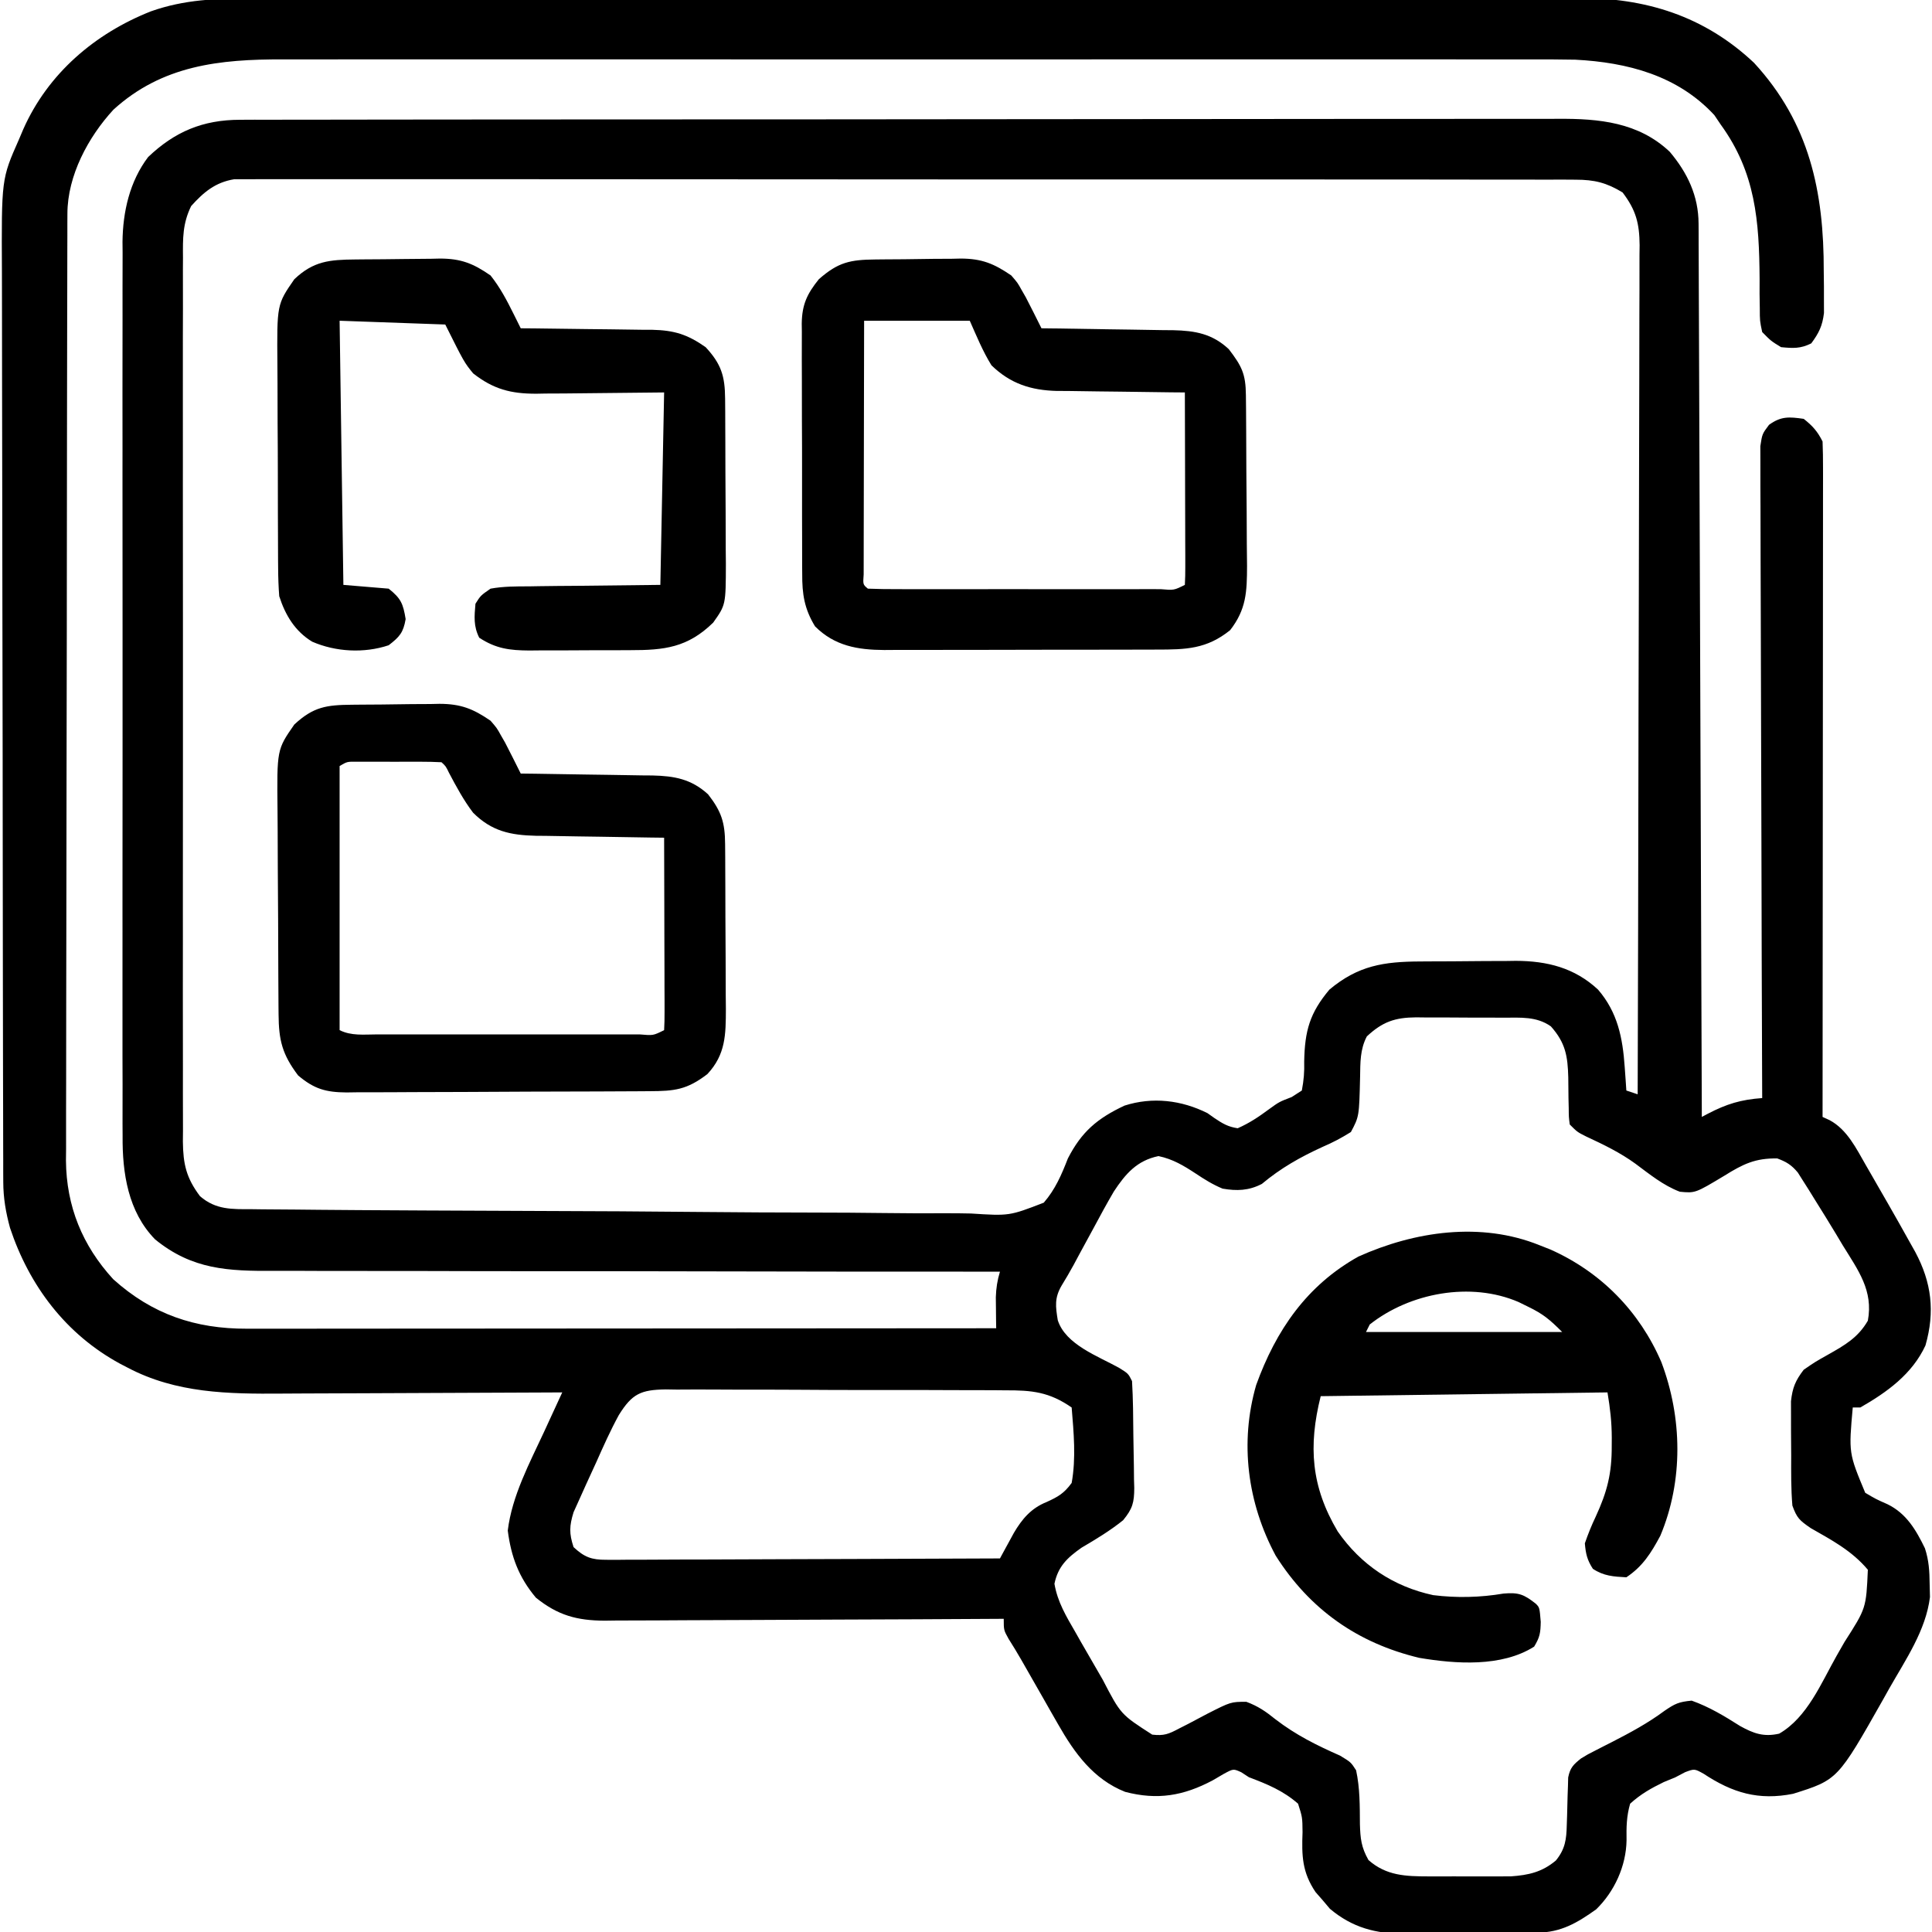
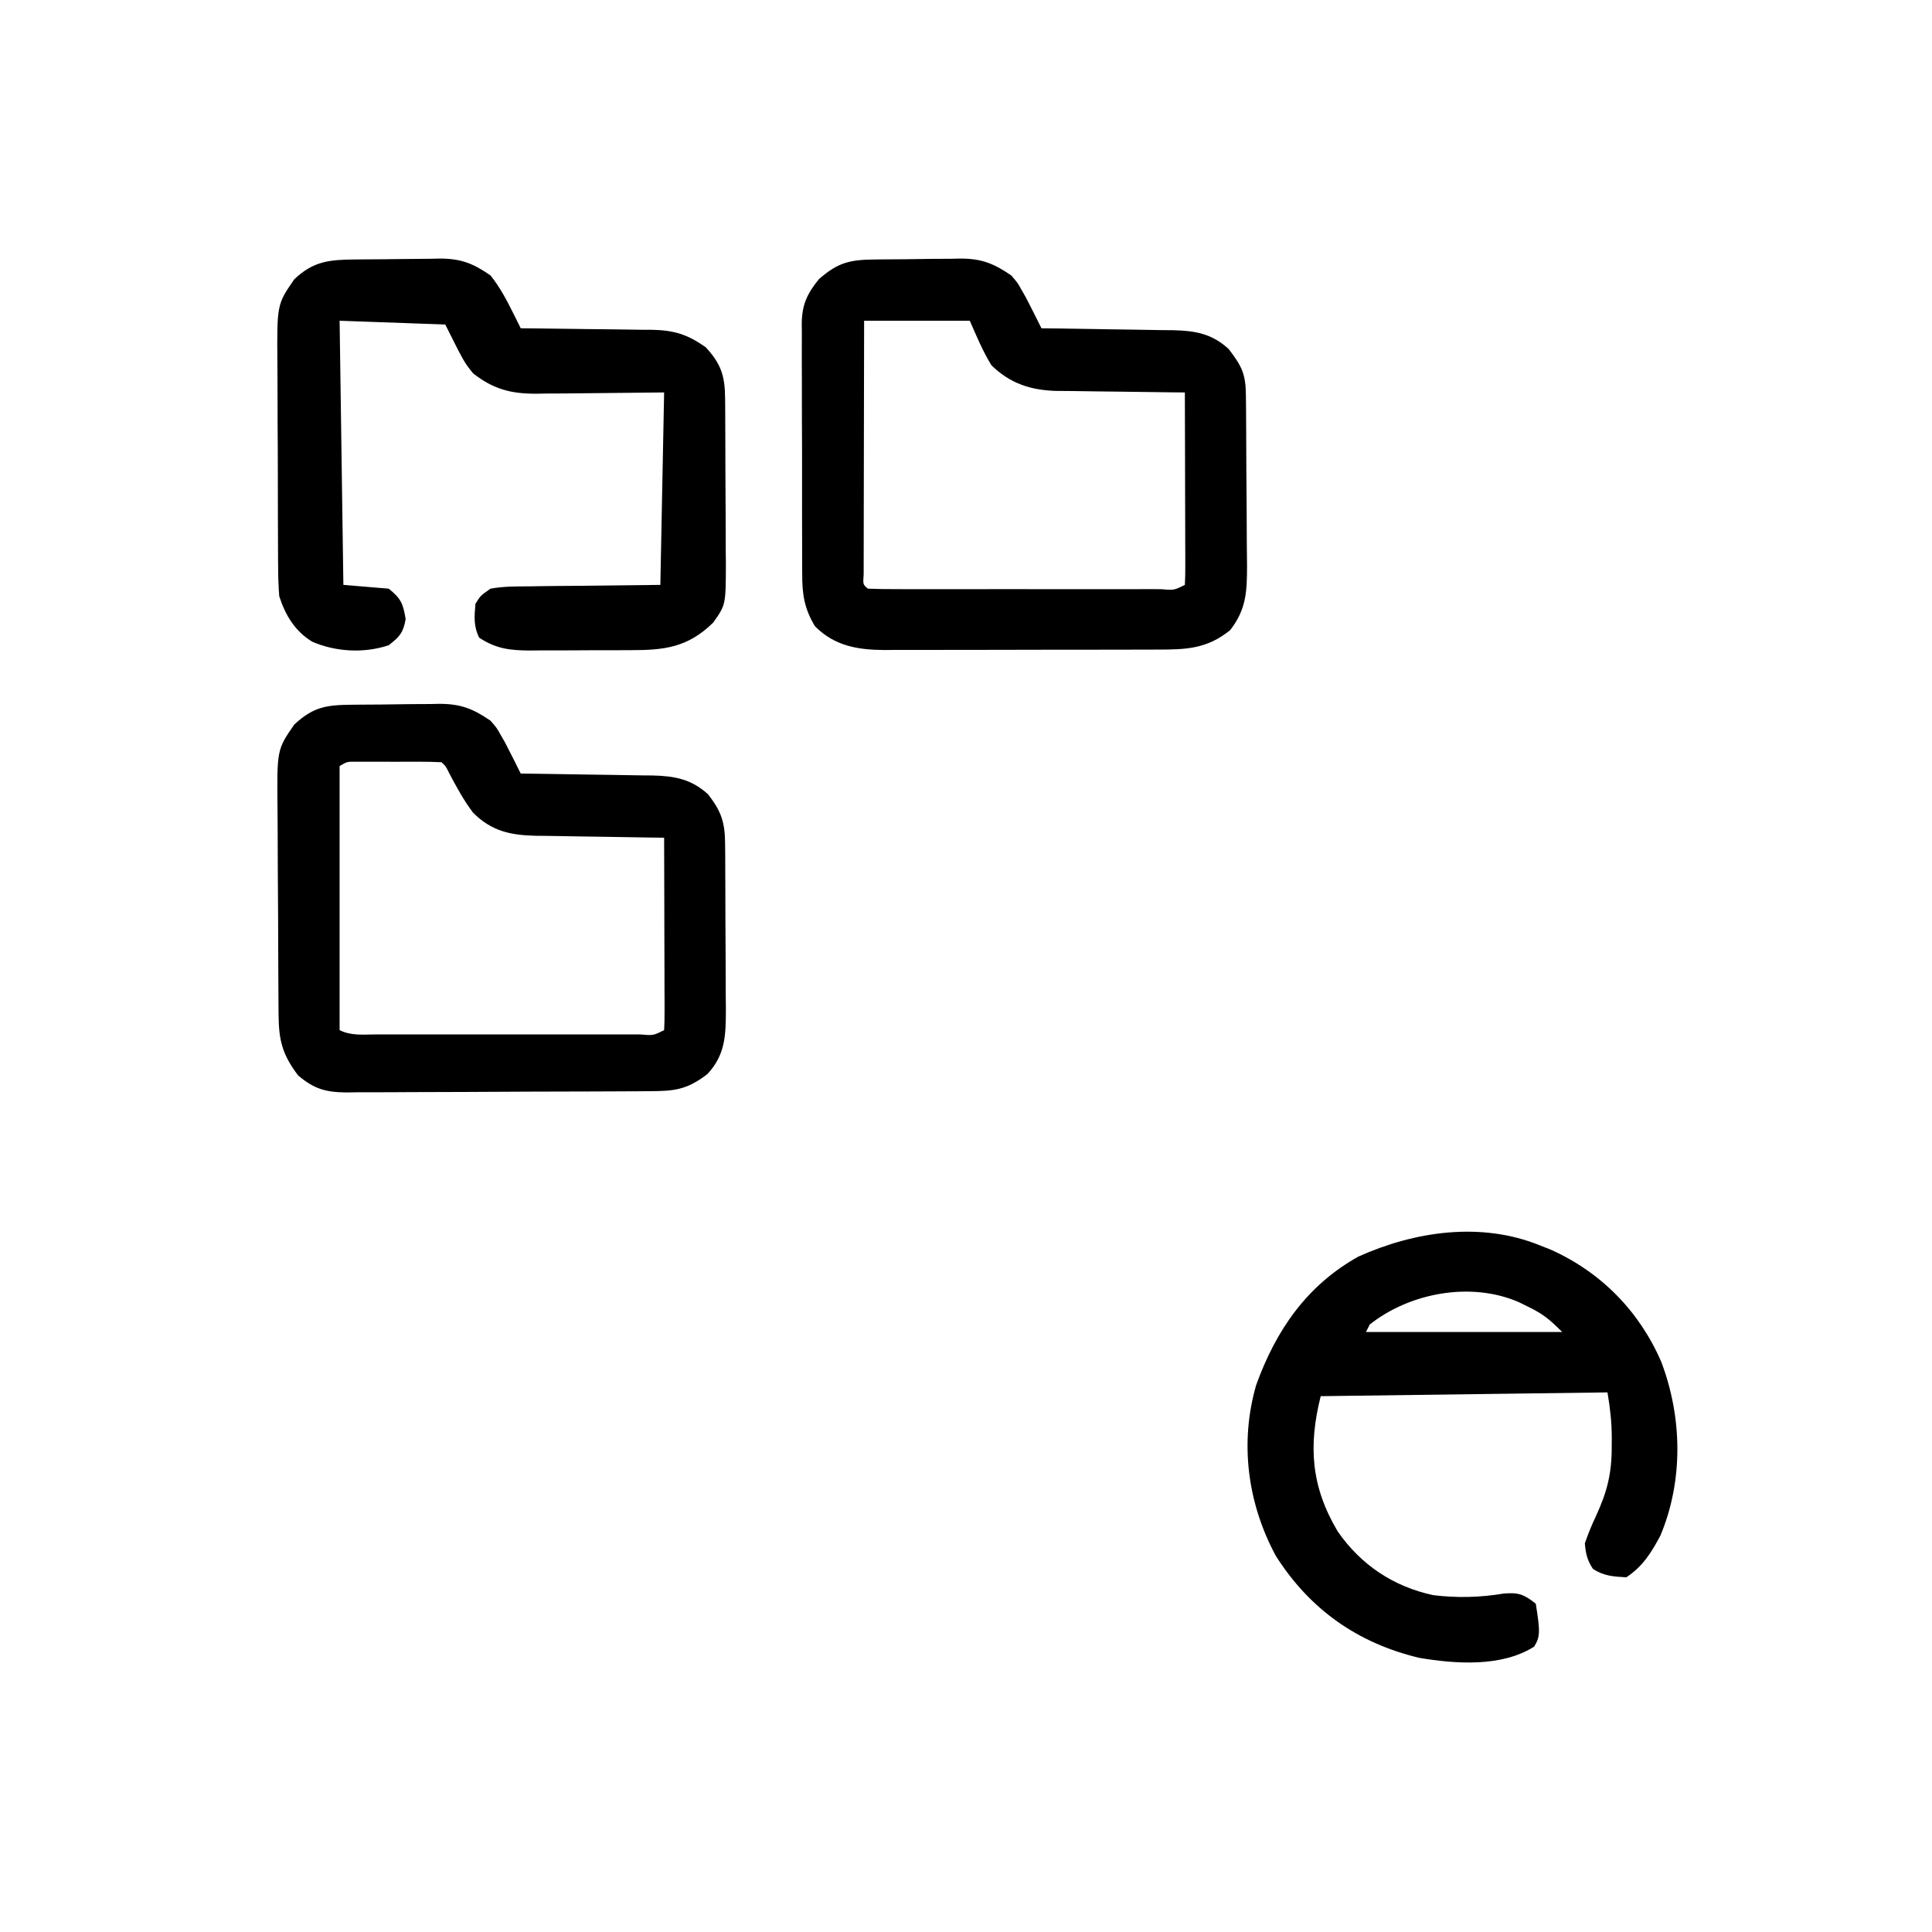
<svg xmlns="http://www.w3.org/2000/svg" version="1.1" width="512" height="512">
-   <path d="M0 0 C1.571 -0.004 3.142 -0.01 4.713 -0.016 C9.005 -0.031 13.297 -0.027 17.59 -0.019 C22.228 -0.014 26.867 -0.027 31.506 -0.037 C40.585 -0.054 49.663 -0.055 58.741 -0.05 C66.123 -0.046 73.505 -0.047 80.887 -0.053 C81.939 -0.053 82.991 -0.054 84.075 -0.055 C86.212 -0.057 88.349 -0.058 90.486 -0.06 C110.514 -0.073 130.543 -0.068 150.572 -0.056 C168.878 -0.046 187.184 -0.059 205.49 -0.083 C224.306 -0.108 243.121 -0.117 261.936 -0.111 C272.492 -0.107 283.048 -0.109 293.604 -0.127 C302.59 -0.142 311.577 -0.142 320.563 -0.125 C325.145 -0.116 329.725 -0.114 334.306 -0.13 C338.508 -0.143 342.709 -0.139 346.91 -0.119 C348.422 -0.116 349.934 -0.118 351.446 -0.129 C369.326 -0.244 384.937 4.597 398.147 17.04 C412.833 33.001 416.674 51.134 416.62 72.325 C416.636 73.612 416.652 74.899 416.669 76.226 C416.669 77.464 416.67 78.702 416.67 79.978 C416.675 81.646 416.675 81.646 416.679 83.348 C416.261 86.761 415.342 88.642 413.307 91.388 C410.454 92.814 408.473 92.698 405.307 92.388 C402.648 90.765 402.648 90.765 400.307 88.388 C399.679 85.446 399.679 85.446 399.67 82.04 C399.65 80.794 399.63 79.548 399.61 78.265 C399.613 76.965 399.616 75.665 399.62 74.325 C399.519 58.962 398.565 46.118 389.307 33.388 C388.75 32.563 388.193 31.738 387.62 30.888 C377.908 20.389 364.6 16.919 350.771 16.205 C346.914 16.132 343.06 16.12 339.202 16.134 C337.72 16.131 336.237 16.128 334.754 16.124 C330.715 16.116 326.677 16.12 322.638 16.126 C318.268 16.131 313.899 16.124 309.529 16.118 C300.984 16.109 292.438 16.111 283.892 16.117 C276.944 16.122 269.995 16.122 263.047 16.12 C262.056 16.12 261.065 16.119 260.044 16.119 C258.031 16.118 256.018 16.118 254.005 16.117 C235.149 16.111 216.294 16.118 197.438 16.129 C181.277 16.138 165.116 16.136 148.955 16.127 C130.165 16.116 111.375 16.112 92.584 16.118 C90.579 16.119 88.573 16.119 86.568 16.12 C85.581 16.12 84.594 16.121 83.578 16.121 C76.642 16.123 69.706 16.12 62.77 16.115 C54.311 16.109 45.853 16.111 37.394 16.122 C33.083 16.127 28.771 16.129 24.46 16.122 C20.506 16.116 16.552 16.12 12.598 16.13 C11.175 16.133 9.752 16.131 8.329 16.127 C-8.523 16.073 -23.714 17.696 -36.63 29.45 C-43.336 36.72 -48.804 46.958 -48.827 56.969 C-48.832 57.89 -48.836 58.81 -48.841 59.758 C-48.84 60.765 -48.84 61.773 -48.84 62.81 C-48.844 63.883 -48.847 64.956 -48.851 66.062 C-48.862 69.67 -48.866 73.278 -48.87 76.886 C-48.876 79.468 -48.883 82.05 -48.89 84.632 C-48.909 92.39 -48.92 100.148 -48.928 107.907 C-48.933 111.563 -48.938 115.219 -48.943 118.876 C-48.96 131.037 -48.975 143.198 -48.982 155.358 C-48.984 158.513 -48.986 161.668 -48.988 164.823 C-48.988 165.607 -48.989 166.391 -48.989 167.199 C-48.998 179.891 -49.023 192.583 -49.056 205.275 C-49.089 218.316 -49.107 231.356 -49.11 244.397 C-49.112 251.714 -49.121 259.032 -49.146 266.349 C-49.17 273.238 -49.174 280.125 -49.164 287.014 C-49.163 289.537 -49.169 292.061 -49.183 294.584 C-49.201 298.039 -49.194 301.494 -49.181 304.949 C-49.192 305.939 -49.203 306.928 -49.214 307.948 C-49.103 320.09 -44.875 330.45 -36.693 339.388 C-26.378 348.687 -14.952 352.558 -1.233 352.508 C0.041 352.509 0.041 352.509 1.341 352.511 C4.187 352.512 7.032 352.507 9.877 352.501 C11.917 352.501 13.957 352.501 15.997 352.502 C21.536 352.502 27.075 352.496 32.613 352.489 C38.402 352.483 44.19 352.482 49.978 352.481 C60.939 352.478 71.9 352.47 82.861 352.46 C95.34 352.449 107.819 352.443 120.298 352.438 C145.967 352.428 171.637 352.41 197.307 352.388 C197.296 351.64 197.284 350.892 197.272 350.122 C197.258 348.645 197.258 348.645 197.245 347.138 C197.233 346.163 197.221 345.189 197.21 344.185 C197.295 341.73 197.6 339.726 198.307 337.388 C196.7 337.388 196.7 337.388 195.061 337.389 C168.97 337.397 142.878 337.37 116.787 337.307 C104.169 337.278 91.552 337.26 78.934 337.268 C67.934 337.275 56.934 337.26 45.933 337.221 C40.111 337.201 34.289 337.192 28.467 337.207 C22.981 337.222 17.495 337.208 12.009 337.173 C10.001 337.165 7.994 337.167 5.986 337.18 C-6.202 337.254 -15.741 336.878 -25.595 328.835 C-32.76 321.505 -34.292 311.234 -34.201 301.42 C-34.21 299.85 -34.21 299.85 -34.22 298.247 C-34.236 294.769 -34.223 291.292 -34.21 287.813 C-34.216 285.308 -34.223 282.802 -34.232 280.296 C-34.248 274.214 -34.246 268.133 -34.234 262.051 C-34.225 257.105 -34.224 252.16 -34.228 247.214 C-34.229 246.508 -34.229 245.802 -34.23 245.075 C-34.231 243.641 -34.233 242.207 -34.234 240.772 C-34.245 227.346 -34.232 213.921 -34.211 200.495 C-34.193 188.992 -34.196 177.49 -34.214 165.988 C-34.236 152.608 -34.244 139.228 -34.232 125.848 C-34.231 124.419 -34.229 122.99 -34.228 121.562 C-34.227 120.859 -34.227 120.156 -34.226 119.432 C-34.223 114.496 -34.229 109.56 -34.238 104.625 C-34.25 97.973 -34.241 91.321 -34.218 84.669 C-34.213 82.233 -34.215 79.796 -34.223 77.359 C-34.234 74.024 -34.221 70.69 -34.201 67.355 C-34.214 65.92 -34.214 65.92 -34.228 64.457 C-34.136 56.51 -32.333 48.466 -27.443 42.013 C-20.397 35.287 -12.949 32.143 -3.099 32.13 C-1.807 32.124 -0.514 32.118 0.817 32.111 C2.239 32.114 3.662 32.117 5.084 32.12 C6.604 32.117 8.124 32.112 9.644 32.107 C13.815 32.094 17.985 32.095 22.155 32.097 C26.655 32.097 31.156 32.086 35.656 32.077 C44.471 32.06 53.285 32.055 62.1 32.054 C69.266 32.053 76.432 32.049 83.598 32.042 C103.921 32.025 124.243 32.015 144.566 32.017 C146.209 32.017 146.209 32.017 147.885 32.017 C149.53 32.017 149.53 32.017 151.208 32.017 C168.98 32.018 186.752 31.999 204.524 31.971 C222.777 31.942 241.03 31.928 259.284 31.93 C269.529 31.931 279.775 31.925 290.021 31.904 C298.745 31.885 307.468 31.881 316.192 31.895 C320.641 31.901 325.09 31.901 329.539 31.884 C333.616 31.868 337.693 31.871 341.771 31.889 C343.241 31.892 344.712 31.888 346.182 31.877 C357.09 31.799 367.532 32.793 375.807 40.61 C380.517 46.191 383.419 52.318 383.446 59.644 C383.451 60.491 383.457 61.339 383.462 62.212 C383.464 63.601 383.464 63.601 383.465 65.018 C383.47 66.006 383.475 66.993 383.48 68.011 C383.496 71.329 383.504 74.647 383.512 77.965 C383.522 80.34 383.532 82.715 383.542 85.09 C383.567 90.875 383.586 96.66 383.604 102.446 C383.625 109.178 383.652 115.909 383.678 122.641 C383.726 134.646 383.769 146.651 383.81 158.656 C383.849 170.318 383.891 181.979 383.935 193.641 C383.938 194.36 383.94 195.079 383.943 195.819 C383.957 199.425 383.971 203.031 383.984 206.638 C384.098 236.554 384.205 266.471 384.307 296.388 C384.832 296.108 385.358 295.828 385.899 295.539 C390.901 292.942 394.679 291.79 400.307 291.388 C400.303 290.484 400.3 289.581 400.296 288.65 C400.208 266.684 400.141 244.718 400.1 222.752 C400.079 212.13 400.051 201.507 400.005 190.885 C399.966 181.628 399.94 172.371 399.931 163.114 C399.926 158.211 399.913 153.308 399.884 148.405 C399.857 143.792 399.849 139.18 399.855 134.567 C399.854 132.872 399.846 131.177 399.83 129.483 C399.81 127.171 399.815 124.862 399.826 122.55 C399.822 121.256 399.819 119.962 399.815 118.629 C400.307 115.388 400.307 115.388 402.118 112.971 C405.316 110.658 407.461 110.838 411.307 111.388 C413.672 113.255 414.967 114.708 416.307 117.388 C416.402 119.731 416.429 122.078 416.427 124.424 C416.429 125.523 416.429 125.523 416.43 126.644 C416.432 129.111 416.426 131.579 416.421 134.046 C416.42 135.81 416.421 137.574 416.421 139.338 C416.421 144.137 416.416 148.936 416.409 153.736 C416.402 158.747 416.402 163.759 416.401 168.77 C416.397 178.265 416.389 187.76 416.379 197.255 C416.368 208.063 416.363 218.87 416.357 229.678 C416.347 251.915 416.329 274.151 416.307 296.388 C416.925 296.671 417.543 296.954 418.18 297.246 C422.833 299.743 425.243 304.767 427.803 309.212 C428.445 310.324 429.086 311.436 429.747 312.581 C430.075 313.156 430.404 313.731 430.743 314.324 C431.734 316.056 432.732 317.783 433.731 319.511 C435.615 322.79 437.47 326.082 439.307 329.388 C439.824 330.309 440.341 331.231 440.874 332.181 C445.18 340.23 446.151 347.953 443.573 356.95 C440.071 364.528 433.394 369.336 426.307 373.388 C425.647 373.388 424.987 373.388 424.307 373.388 C423.228 385.464 423.228 385.464 427.612 395.993 C430.471 397.68 430.471 397.68 433.502 399.02 C438.515 401.464 441.057 405.818 443.436 410.708 C444.49 413.949 444.644 416.731 444.682 420.138 C444.711 421.288 444.739 422.437 444.768 423.622 C443.688 432.442 438.317 440.22 433.995 447.825 C433.18 449.284 433.18 449.284 432.348 450.772 C420.31 472.049 420.31 472.049 408.495 475.763 C399.373 477.58 392.462 475.526 384.815 470.47 C382.362 469.104 382.362 469.104 379.877 470.036 C379.029 470.482 378.181 470.928 377.307 471.388 C376.291 471.807 375.276 472.226 374.229 472.657 C370.834 474.309 368.108 475.844 365.307 478.388 C364.341 481.761 364.306 484.594 364.358 488.095 C364.253 494.877 361.167 501.663 356.307 506.388 C351.256 509.984 347.023 512.489 340.703 512.565 C339.771 512.578 338.84 512.59 337.88 512.604 C336.874 512.611 335.867 512.618 334.831 512.626 C333.791 512.634 332.751 512.642 331.68 512.65 C329.476 512.664 327.272 512.675 325.067 512.683 C321.716 512.7 318.365 512.744 315.014 512.788 C312.87 512.798 310.725 512.807 308.581 512.813 C307.587 512.831 306.592 512.848 305.568 512.867 C297.872 512.843 291.719 511.253 285.749 506.239 C285.129 505.504 284.509 504.77 283.87 504.013 C283.232 503.283 282.594 502.553 281.936 501.802 C278.378 496.528 278.259 492.169 278.495 485.95 C278.456 481.993 278.456 481.993 277.307 478.388 C273.38 474.952 269.156 473.205 264.307 471.388 C263.284 470.723 263.284 470.723 262.241 470.044 C260.169 469.106 260.169 469.106 257.643 470.47 C256.666 471.041 255.689 471.612 254.682 472.2 C246.941 476.311 240.027 477.487 231.475 475.247 C223.074 471.917 218.082 464.997 213.741 457.388 C213.09 456.253 212.44 455.119 211.77 453.95 C211.095 452.763 210.42 451.575 209.745 450.388 C209.066 449.2 208.387 448.012 207.708 446.825 C206.457 444.639 205.208 442.452 203.961 440.263 C202.88 438.384 201.758 436.528 200.593 434.7 C199.307 432.388 199.307 432.388 199.307 429.388 C198.727 429.391 198.147 429.395 197.549 429.399 C183.41 429.487 169.27 429.553 155.13 429.595 C148.292 429.616 141.455 429.644 134.617 429.689 C128.016 429.734 121.416 429.757 114.815 429.767 C112.298 429.775 109.782 429.789 107.265 429.811 C103.737 429.84 100.209 429.844 96.68 429.842 C95.643 429.856 94.606 429.871 93.537 429.885 C86.213 429.844 81.142 428.484 75.319 423.782 C70.786 418.367 68.774 412.992 67.87 406.013 C68.983 396.79 73.688 388.051 77.557 379.7 C78.016 378.701 78.475 377.701 78.948 376.671 C80.064 374.241 81.184 371.814 82.307 369.388 C81.173 369.394 80.039 369.401 78.871 369.408 C68.132 369.469 57.394 369.514 46.655 369.543 C41.136 369.559 35.617 369.58 30.097 369.614 C24.761 369.647 19.425 369.665 14.088 369.672 C12.062 369.678 10.037 369.689 8.011 369.705 C-6.183 369.815 -20.002 369.625 -32.88 362.825 C-33.547 362.479 -34.213 362.132 -34.9 361.775 C-49.232 353.983 -58.922 341.157 -64.037 325.79 C-65.155 321.697 -65.818 317.871 -65.827 313.623 C-65.832 312.688 -65.836 311.752 -65.841 310.788 C-65.84 309.769 -65.84 308.75 -65.84 307.7 C-65.844 306.61 -65.847 305.521 -65.851 304.398 C-65.862 300.74 -65.866 297.083 -65.87 293.425 C-65.876 290.805 -65.883 288.185 -65.89 285.565 C-65.909 277.697 -65.92 269.83 -65.928 261.962 C-65.933 258.253 -65.938 254.544 -65.943 250.835 C-65.96 238.497 -65.975 226.16 -65.982 213.822 C-65.984 210.622 -65.986 207.422 -65.988 204.223 C-65.989 203.03 -65.989 203.03 -65.989 201.813 C-65.998 188.941 -66.023 176.068 -66.056 163.196 C-66.089 149.967 -66.107 136.738 -66.11 123.508 C-66.112 116.086 -66.121 108.664 -66.146 101.242 C-66.168 94.919 -66.176 88.595 -66.166 82.272 C-66.162 79.05 -66.166 75.829 -66.183 72.607 C-66.309 47.818 -66.309 47.818 -61.693 37.388 C-61.305 36.474 -60.916 35.561 -60.516 34.62 C-53.968 19.859 -41.552 9.265 -26.693 3.388 C-17.828 0.251 -9.29 -0.04 0 0 Z M-16.036 54.998 C-18.304 59.639 -18.248 63.527 -18.201 68.629 C-18.207 69.658 -18.213 70.687 -18.22 71.748 C-18.236 75.196 -18.223 78.643 -18.21 82.091 C-18.216 84.563 -18.223 87.035 -18.232 89.507 C-18.248 95.525 -18.246 101.542 -18.234 107.56 C-18.225 112.451 -18.224 117.343 -18.228 122.234 C-18.229 122.931 -18.229 123.627 -18.23 124.345 C-18.231 125.76 -18.233 127.175 -18.234 128.59 C-18.245 141.857 -18.232 155.123 -18.211 168.39 C-18.193 179.768 -18.196 191.145 -18.214 202.523 C-18.236 215.741 -18.244 228.959 -18.232 242.177 C-18.231 243.587 -18.229 244.997 -18.228 246.407 C-18.227 247.101 -18.227 247.795 -18.226 248.51 C-18.223 253.394 -18.229 258.278 -18.238 263.162 C-18.25 269.739 -18.242 276.315 -18.218 282.893 C-18.213 285.307 -18.215 287.721 -18.223 290.135 C-18.234 293.43 -18.221 296.724 -18.201 300.019 C-18.21 300.975 -18.219 301.931 -18.228 302.916 C-18.157 308.916 -17.328 312.543 -13.693 317.388 C-9.481 321.042 -5.222 320.835 0.093 320.836 C0.978 320.848 1.862 320.859 2.774 320.871 C5.739 320.907 8.703 320.921 11.668 320.935 C13.793 320.955 15.919 320.977 18.045 320.999 C25.024 321.067 32.003 321.103 38.983 321.138 C41.386 321.151 43.79 321.165 46.194 321.179 C56.19 321.234 66.187 321.282 76.183 321.308 C90.508 321.345 104.831 321.427 119.156 321.573 C129.23 321.672 139.303 321.721 149.378 321.733 C155.395 321.741 161.41 321.771 167.427 321.854 C173.087 321.93 178.744 321.945 184.405 321.913 C186.48 321.912 188.556 321.933 190.63 321.978 C200.792 322.63 200.792 322.63 209.917 319.11 C212.955 315.617 214.635 311.691 216.307 307.388 C219.927 300.337 224.064 296.792 231.307 293.388 C238.748 291.004 246.406 291.93 253.307 295.388 C254.241 296.049 254.241 296.049 255.194 296.724 C257.335 298.157 258.746 299.002 261.307 299.388 C264.393 298.036 266.892 296.355 269.596 294.353 C272.307 292.388 272.307 292.388 275.604 291.122 C276.496 290.55 277.388 289.977 278.307 289.388 C278.838 286.58 279.002 284.497 278.932 281.7 C279.081 273.562 280.411 268.832 285.62 262.638 C293.241 256.257 300.025 255.232 309.667 255.185 C310.57 255.179 311.474 255.173 312.405 255.167 C314.315 255.158 316.225 255.151 318.134 255.147 C321.033 255.138 323.932 255.107 326.831 255.075 C328.693 255.069 330.555 255.063 332.417 255.06 C333.273 255.047 334.13 255.035 335.012 255.022 C343.345 255.052 350.591 256.862 356.803 262.642 C361.997 268.672 363.329 275.409 363.87 283.138 C363.995 284.893 363.995 284.893 364.124 286.685 C364.184 287.577 364.245 288.469 364.307 289.388 C365.297 289.718 366.287 290.048 367.307 290.388 C367.398 260.951 367.469 231.515 367.511 202.079 C367.516 198.603 367.522 195.127 367.527 191.651 C367.528 190.959 367.529 190.267 367.53 189.554 C367.547 178.352 367.579 167.151 367.616 155.949 C367.653 144.453 367.675 132.958 367.684 121.462 C367.689 115.006 367.701 108.55 367.73 102.093 C367.757 96.017 367.766 89.941 367.76 83.865 C367.761 81.634 367.769 79.404 367.784 77.173 C367.804 74.128 367.799 71.083 367.788 68.037 C367.8 67.155 367.811 66.272 367.823 65.363 C367.767 59.557 366.857 56.057 363.307 51.388 C359.037 48.791 355.852 48.012 350.885 48.007 C348.966 47.995 348.966 47.995 347.007 47.982 C345.595 47.988 344.182 47.994 342.769 48 C341.263 47.996 339.756 47.99 338.25 47.984 C334.113 47.969 329.977 47.973 325.841 47.981 C321.378 47.986 316.916 47.973 312.454 47.963 C303.714 47.946 294.973 47.945 286.233 47.95 C279.13 47.954 272.028 47.953 264.925 47.947 C263.915 47.947 262.904 47.946 261.863 47.945 C259.81 47.943 257.758 47.942 255.705 47.94 C236.452 47.927 217.199 47.932 197.947 47.944 C180.326 47.954 162.706 47.941 145.086 47.917 C126.999 47.892 108.912 47.883 90.825 47.889 C80.668 47.893 70.511 47.891 60.355 47.873 C51.709 47.858 43.064 47.858 34.419 47.875 C30.007 47.884 25.596 47.886 21.184 47.87 C17.146 47.857 13.108 47.861 9.071 47.881 C7.609 47.885 6.147 47.882 4.686 47.871 C2.7 47.858 0.715 47.872 -1.271 47.887 C-2.926 47.887 -2.926 47.887 -4.614 47.887 C-9.612 48.699 -12.715 51.298 -16.036 54.998 Z M295.53 275.052 C293.726 278.498 293.813 281.956 293.745 285.763 C293.498 296.273 293.498 296.273 291.307 300.388 C288.765 301.977 286.528 303.157 283.807 304.325 C277.867 307.044 272.762 309.918 267.713 314.138 C264.248 315.938 261.08 316.036 257.307 315.388 C254.734 314.333 252.493 312.925 250.182 311.388 C246.983 309.288 244.115 307.556 240.315 306.763 C234.639 307.942 231.616 311.403 228.489 316.146 C226.602 319.378 224.815 322.646 223.057 325.95 C221.844 328.181 220.63 330.411 219.417 332.642 C218.627 334.116 218.627 334.116 217.822 335.62 C216.806 337.476 215.741 339.304 214.631 341.104 C212.725 344.391 213.037 346.602 213.627 350.255 C215.687 356.716 224.318 359.798 229.795 362.837 C232.307 364.388 232.307 364.388 233.307 366.388 C233.59 371.186 233.621 375.985 233.657 380.79 C233.674 382.392 233.701 383.993 233.739 385.594 C233.794 387.907 233.816 390.219 233.831 392.532 C233.853 393.244 233.876 393.955 233.899 394.689 C233.883 398.588 233.452 400.212 230.947 403.263 C227.461 406.068 223.777 408.28 219.928 410.544 C216.157 413.197 213.7 415.492 212.745 420.103 C213.576 424.96 215.857 428.717 218.307 432.95 C218.806 433.831 219.305 434.712 219.819 435.62 C221.299 438.219 222.8 440.805 224.307 443.388 C224.717 444.097 225.127 444.806 225.549 445.536 C230.321 454.722 230.321 454.722 238.661 460.083 C241.773 460.441 243.003 459.936 245.741 458.481 C246.555 458.068 247.369 457.654 248.208 457.228 C249.896 456.336 251.583 455.443 253.27 454.548 C259.493 451.39 259.493 451.39 263.592 451.38 C266.679 452.526 268.749 453.942 271.307 456.013 C276.726 460.179 282.222 462.906 288.436 465.649 C291.307 467.388 291.307 467.388 292.686 469.532 C293.712 474.248 293.667 478.982 293.698 483.794 C293.813 487.634 294.047 489.928 295.971 493.325 C300.679 497.482 305.825 497.643 311.901 497.653 C312.611 497.655 313.32 497.657 314.052 497.659 C315.544 497.66 317.037 497.657 318.529 497.648 C320.801 497.638 323.071 497.648 325.342 497.661 C326.799 497.66 328.256 497.657 329.713 497.653 C331.026 497.651 332.339 497.649 333.692 497.646 C338.421 497.308 341.958 496.518 345.62 493.45 C348.107 490.41 348.431 487.84 348.518 484.044 C348.546 483.21 348.575 482.376 348.604 481.517 C348.656 479.764 348.7 478.012 348.737 476.259 C348.768 475.425 348.799 474.591 348.831 473.731 C348.85 472.97 348.87 472.209 348.891 471.425 C349.419 468.839 350.261 468.02 352.307 466.388 C354.065 465.316 354.065 465.316 356.002 464.337 C356.714 463.971 357.426 463.604 358.159 463.227 C358.909 462.847 359.659 462.467 360.432 462.075 C365.339 459.56 369.99 457.056 374.432 453.763 C377.204 451.878 378.168 451.401 381.62 451.075 C386.291 452.738 390.26 455.145 394.44 457.794 C398.065 459.809 400.729 460.743 404.807 459.825 C412.261 455.539 415.973 446.348 420.057 439.138 C420.748 437.929 421.439 436.721 422.131 435.513 C427.858 426.579 427.858 426.579 428.307 416.388 C424.085 411.359 418.799 408.571 413.17 405.353 C410.179 403.3 409.502 402.68 408.307 399.388 C407.93 394.97 407.978 390.548 407.992 386.116 C407.995 383.961 407.971 381.807 407.946 379.651 C407.944 378.273 407.943 376.895 407.944 375.517 C407.941 374.269 407.938 373.022 407.935 371.738 C408.338 368.109 409.109 366.271 411.307 363.388 C414.303 361.325 414.303 361.325 417.745 359.388 C422.191 356.879 425.714 354.873 428.307 350.388 C429.79 342.423 425.768 337.064 421.682 330.45 C421.065 329.417 420.447 328.384 419.811 327.319 C418.007 324.322 416.167 321.351 414.307 318.388 C413.76 317.501 413.212 316.614 412.648 315.7 C411.88 314.491 411.88 314.491 411.096 313.259 C410.652 312.556 410.208 311.852 409.751 311.128 C408.076 309.109 406.756 308.3 404.307 307.388 C398.481 307.284 395.24 308.873 390.307 311.95 C382.569 316.597 382.569 316.597 378.483 316.208 C374.102 314.556 370.444 311.55 366.71 308.782 C362.638 305.815 358.23 303.699 353.67 301.579 C351.307 300.388 351.307 300.388 349.307 298.388 C349.052 296.42 349.052 296.42 349.034 294.028 C349.003 292.725 349.003 292.725 348.971 291.395 C348.945 289.573 348.927 287.75 348.917 285.927 C348.767 280.294 348.209 276.772 344.307 272.388 C340.511 269.7 336.244 270.082 331.78 270.087 C330.541 270.08 330.541 270.08 329.277 270.074 C327.533 270.068 325.789 270.068 324.045 270.072 C321.382 270.075 318.721 270.052 316.059 270.026 C314.362 270.024 312.665 270.023 310.967 270.024 C310.174 270.015 309.382 270.006 308.565 269.996 C302.993 270.043 299.69 271.157 295.53 275.052 Z M97.307 375.388 C95.082 379.454 93.205 383.668 91.321 387.901 C90.431 389.891 89.515 391.868 88.596 393.845 C88.022 395.119 87.449 396.393 86.877 397.669 C86.359 398.814 85.841 399.96 85.308 401.14 C84.18 404.802 84.113 406.758 85.307 410.388 C88.157 413.048 90.061 413.762 93.926 413.748 C94.849 413.753 95.772 413.757 96.722 413.761 C97.727 413.75 98.732 413.739 99.767 413.728 C100.831 413.729 101.895 413.729 102.991 413.73 C106.508 413.727 110.024 413.704 113.542 413.681 C115.98 413.675 118.418 413.671 120.856 413.668 C127.274 413.656 133.692 413.627 140.11 413.594 C146.659 413.563 153.208 413.549 159.756 413.534 C172.607 413.502 185.457 413.451 198.307 413.388 C198.642 412.769 198.977 412.151 199.322 411.513 C199.766 410.702 200.209 409.891 200.667 409.056 C201.105 408.252 201.542 407.447 201.994 406.619 C204.171 402.921 206.58 400.081 210.624 398.458 C213.728 397.049 215.266 396.166 217.307 393.388 C218.498 386.834 217.849 379.988 217.307 373.388 C211.357 369.263 206.82 368.802 199.678 368.838 C198.108 368.823 198.108 368.823 196.507 368.807 C193.063 368.78 189.619 368.782 186.174 368.786 C183.775 368.778 181.376 368.77 178.976 368.76 C173.954 368.745 168.933 368.746 163.911 368.756 C157.474 368.768 151.037 368.734 144.6 368.688 C139.648 368.658 134.696 368.656 129.745 368.663 C127.371 368.662 124.997 368.651 122.623 368.631 C119.307 368.606 115.994 368.62 112.678 368.643 C111.697 368.628 110.716 368.612 109.705 368.597 C103.124 368.699 100.814 369.748 97.307 375.388 Z " fill="#000000" transform="translate(66.693,-0.388)" />
  <path d="M0 0 C0.802 -0.008 1.604 -0.016 2.43 -0.024 C4.13 -0.038 5.831 -0.049 7.531 -0.057 C10.117 -0.074 12.702 -0.118 15.287 -0.162 C16.941 -0.172 18.596 -0.181 20.25 -0.188 C21.017 -0.205 21.784 -0.223 22.574 -0.241 C28.147 -0.218 31.349 1.085 35.957 4.238 C37.629 6.168 37.629 6.168 38.707 8.113 C39.073 8.75 39.439 9.387 39.816 10.043 C41.228 12.759 42.59 15.499 43.957 18.238 C45.818 18.26 45.818 18.26 47.717 18.282 C52.336 18.341 56.954 18.418 61.572 18.501 C63.568 18.534 65.564 18.562 67.56 18.585 C70.435 18.618 73.309 18.671 76.184 18.727 C77.071 18.733 77.959 18.739 78.874 18.746 C84.664 18.882 89.189 19.655 93.602 23.773 C97.043 28.274 98.082 30.326 98.134 35.954 C98.153 37.752 98.153 37.752 98.173 39.586 C98.18 40.888 98.188 42.19 98.195 43.531 C98.199 44.194 98.203 44.856 98.208 45.539 C98.229 49.048 98.243 52.557 98.252 56.067 C98.263 59.68 98.298 63.293 98.337 66.907 C98.364 69.694 98.372 72.481 98.375 75.269 C98.383 77.245 98.409 79.22 98.436 81.196 C98.419 88.08 98.245 92.72 93.957 98.238 C87.752 103.255 82.241 103.388 74.514 103.384 C73.676 103.387 72.838 103.39 71.975 103.394 C69.211 103.403 66.447 103.405 63.684 103.406 C61.757 103.409 59.83 103.413 57.904 103.416 C53.867 103.422 49.831 103.424 45.794 103.424 C40.63 103.423 35.467 103.437 30.303 103.454 C26.324 103.465 22.345 103.468 18.366 103.467 C16.463 103.468 14.56 103.473 12.656 103.48 C9.99 103.49 7.325 103.487 4.659 103.481 C3.878 103.487 3.098 103.492 2.294 103.498 C-4.772 103.458 -10.868 102.413 -16.043 97.238 C-18.887 92.582 -19.481 88.655 -19.447 83.309 C-19.454 82.537 -19.461 81.766 -19.468 80.971 C-19.486 78.435 -19.482 75.899 -19.477 73.363 C-19.481 71.593 -19.486 69.822 -19.492 68.051 C-19.501 64.346 -19.499 60.641 -19.489 56.936 C-19.478 52.194 -19.498 47.454 -19.527 42.712 C-19.545 39.058 -19.545 35.403 -19.539 31.748 C-19.539 30.001 -19.545 28.253 -19.558 26.505 C-19.573 24.059 -19.562 21.614 -19.545 19.168 C-19.554 18.451 -19.564 17.734 -19.574 16.995 C-19.5 11.955 -18.179 9.134 -15.043 5.238 C-9.89 0.699 -6.725 0.064 0 0 Z M-3.043 16.238 C-3.066 25.348 -3.084 34.457 -3.095 43.567 C-3.1 47.797 -3.107 52.026 -3.118 56.256 C-3.129 60.334 -3.135 64.412 -3.138 68.491 C-3.14 70.05 -3.143 71.609 -3.149 73.169 C-3.156 75.346 -3.157 77.522 -3.156 79.699 C-3.159 80.94 -3.161 82.182 -3.163 83.461 C-3.36 86.146 -3.36 86.146 -2.043 87.238 C0.538 87.339 3.092 87.374 5.674 87.368 C6.482 87.369 7.29 87.371 8.123 87.373 C10.807 87.377 13.491 87.374 16.176 87.371 C18.033 87.372 19.89 87.373 21.747 87.374 C25.644 87.375 29.542 87.373 33.439 87.369 C38.446 87.363 43.454 87.366 48.461 87.372 C52.297 87.376 56.134 87.375 59.97 87.372 C61.817 87.371 63.664 87.372 65.511 87.375 C68.087 87.377 70.664 87.373 73.24 87.368 C74.397 87.371 74.397 87.371 75.576 87.374 C79.058 87.677 79.058 87.677 81.957 86.238 C82.05 84.642 82.074 83.042 82.071 81.443 C82.07 80.422 82.07 79.401 82.07 78.349 C82.065 77.239 82.06 76.128 82.055 74.984 C82.053 73.854 82.052 72.723 82.05 71.558 C82.045 67.931 82.032 64.303 82.02 60.676 C82.015 58.223 82.01 55.771 82.006 53.318 C81.995 47.292 81.978 41.265 81.957 35.238 C80.157 35.224 80.157 35.224 78.32 35.21 C73.84 35.17 69.36 35.104 64.879 35.031 C62.946 35.003 61.012 34.981 59.078 34.967 C56.287 34.946 53.497 34.899 50.707 34.848 C49.851 34.846 48.996 34.845 48.115 34.844 C41.2 34.678 35.733 32.937 30.707 28.051 C28.393 24.333 26.736 20.24 24.957 16.238 C15.717 16.238 6.477 16.238 -3.043 16.238 Z " fill="#000000" transform="translate(232.043,68.762)" />
-   <path d="M0 0 C0.959 0.379 1.918 0.758 2.906 1.148 C16.248 7.097 26.493 17.52 32.273 30.961 C37.829 45.659 38.139 62.395 32 77 C29.549 81.569 27.342 85.105 23 88 C19.603 87.818 16.994 87.662 14.125 85.75 C12.61 83.393 12.248 81.814 12 79 C12.86 76.515 13.751 74.293 14.875 71.938 C17.936 65.305 19.165 60.46 19.125 53.125 C19.129 52.43 19.133 51.735 19.137 51.02 C19.129 46.822 18.699 43.191 18 39 C-19.62 39.495 -19.62 39.495 -58 40 C-61.313 53.251 -60.545 63.969 -53.5 75.836 C-47.371 84.678 -38.749 90.462 -28.195 92.727 C-21.991 93.499 -15.72 93.36 -9.562 92.312 C-5.529 91.959 -4.13 92.534 -1 95 C0 96 0 96 0.312 99.812 C0.25 102.714 0.101 103.834 -1.438 106.375 C-10.063 111.845 -22.226 110.971 -31.879 109.348 C-48.212 105.444 -60.911 96.519 -69.938 82.25 C-77.418 68.314 -79.514 52.296 -75.098 37.035 C-69.855 22.539 -61.699 10.636 -48 3 C-33.114 -3.687 -15.568 -6.294 0 0 Z M-45 21 C-45.33 21.66 -45.66 22.32 -46 23 C-28.84 23 -11.68 23 6 23 C2.71 19.71 0.974 18.233 -3 16.312 C-4.268 15.688 -4.268 15.688 -5.562 15.051 C-18.253 9.58 -34.363 12.602 -45 21 Z " fill="#000000" transform="translate(408,330)" />
+   <path d="M0 0 C0.959 0.379 1.918 0.758 2.906 1.148 C16.248 7.097 26.493 17.52 32.273 30.961 C37.829 45.659 38.139 62.395 32 77 C29.549 81.569 27.342 85.105 23 88 C19.603 87.818 16.994 87.662 14.125 85.75 C12.61 83.393 12.248 81.814 12 79 C12.86 76.515 13.751 74.293 14.875 71.938 C17.936 65.305 19.165 60.46 19.125 53.125 C19.129 52.43 19.133 51.735 19.137 51.02 C19.129 46.822 18.699 43.191 18 39 C-19.62 39.495 -19.62 39.495 -58 40 C-61.313 53.251 -60.545 63.969 -53.5 75.836 C-47.371 84.678 -38.749 90.462 -28.195 92.727 C-21.991 93.499 -15.72 93.36 -9.562 92.312 C-5.529 91.959 -4.13 92.534 -1 95 C0.25 102.714 0.101 103.834 -1.438 106.375 C-10.063 111.845 -22.226 110.971 -31.879 109.348 C-48.212 105.444 -60.911 96.519 -69.938 82.25 C-77.418 68.314 -79.514 52.296 -75.098 37.035 C-69.855 22.539 -61.699 10.636 -48 3 C-33.114 -3.687 -15.568 -6.294 0 0 Z M-45 21 C-45.33 21.66 -45.66 22.32 -46 23 C-28.84 23 -11.68 23 6 23 C2.71 19.71 0.974 18.233 -3 16.312 C-4.268 15.688 -4.268 15.688 -5.562 15.051 C-18.253 9.58 -34.363 12.602 -45 21 Z " fill="#000000" transform="translate(408,330)" />
  <path d="M0 0 C1.236 -0.012 1.236 -0.012 2.497 -0.024 C4.245 -0.038 5.992 -0.049 7.74 -0.057 C10.398 -0.074 13.055 -0.118 15.713 -0.162 C17.413 -0.172 19.113 -0.181 20.812 -0.188 C21.996 -0.214 21.996 -0.214 23.203 -0.241 C28.842 -0.219 32.079 1.036 36.738 4.238 C38.41 6.168 38.41 6.168 39.488 8.113 C39.854 8.75 40.22 9.387 40.598 10.043 C42.009 12.759 43.371 15.499 44.738 18.238 C46.6 18.26 46.6 18.26 48.499 18.282 C53.117 18.341 57.735 18.418 62.353 18.501 C64.349 18.534 66.345 18.562 68.341 18.585 C71.216 18.618 74.09 18.671 76.965 18.727 C77.853 18.733 78.74 18.739 79.655 18.746 C85.448 18.882 89.929 19.676 94.383 23.738 C97.93 28.294 98.861 31.207 98.899 36.9 C98.909 38.061 98.919 39.223 98.929 40.42 C98.933 41.676 98.937 42.932 98.941 44.227 C98.947 45.518 98.953 46.809 98.959 48.139 C98.969 50.873 98.975 53.608 98.979 56.343 C98.984 59.836 99.008 63.329 99.036 66.823 C99.06 70.166 99.062 73.509 99.066 76.852 C99.079 78.102 99.091 79.352 99.104 80.64 C99.086 87.406 99.053 92.688 94.203 97.883 C88.758 102.047 85.535 102.395 78.794 102.415 C77.867 102.422 76.94 102.428 75.985 102.435 C72.908 102.455 69.831 102.467 66.754 102.477 C65.704 102.481 64.654 102.485 63.573 102.489 C58.016 102.51 52.459 102.524 46.901 102.533 C41.16 102.545 35.419 102.579 29.678 102.619 C25.265 102.645 20.852 102.653 16.439 102.657 C14.323 102.662 12.207 102.673 10.09 102.692 C7.127 102.716 4.164 102.715 1.2 102.708 C0.327 102.721 -0.546 102.734 -1.445 102.747 C-6.868 102.701 -9.975 101.868 -14.262 98.238 C-18.463 92.674 -19.387 88.94 -19.439 82.048 C-19.445 81.319 -19.452 80.59 -19.459 79.839 C-19.478 77.427 -19.49 75.014 -19.5 72.602 C-19.504 71.776 -19.508 70.95 -19.512 70.099 C-19.533 65.726 -19.548 61.354 -19.557 56.981 C-19.568 52.476 -19.602 47.972 -19.642 43.467 C-19.668 39.994 -19.677 36.52 -19.68 33.046 C-19.685 31.387 -19.697 29.727 -19.715 28.067 C-19.885 11.881 -19.885 11.881 -15.262 5.238 C-10.187 0.526 -6.733 0.062 0 0 Z M-3.262 16.238 C-3.262 39.338 -3.262 62.438 -3.262 86.238 C-0.149 87.795 3.152 87.377 6.569 87.368 C7.377 87.369 8.185 87.371 9.018 87.373 C11.697 87.377 14.376 87.374 17.055 87.371 C18.91 87.372 20.766 87.373 22.622 87.374 C26.513 87.375 30.404 87.373 34.296 87.369 C39.295 87.363 44.295 87.366 49.294 87.372 C53.126 87.376 56.958 87.375 60.79 87.372 C62.634 87.371 64.478 87.372 66.322 87.375 C68.894 87.377 71.466 87.373 74.037 87.368 C75.191 87.371 75.191 87.371 76.369 87.374 C79.844 87.676 79.844 87.676 82.738 86.238 C82.832 84.642 82.856 83.042 82.852 81.443 C82.852 80.422 82.852 79.401 82.852 78.349 C82.846 77.239 82.841 76.128 82.836 74.984 C82.835 73.854 82.833 72.723 82.832 71.558 C82.826 67.931 82.813 64.303 82.801 60.676 C82.796 58.223 82.791 55.771 82.787 53.318 C82.776 47.292 82.759 41.265 82.738 35.238 C81.533 35.224 80.328 35.209 79.086 35.194 C74.592 35.136 70.099 35.059 65.606 34.976 C63.665 34.943 61.724 34.915 59.783 34.892 C56.985 34.858 54.188 34.806 51.391 34.75 C50.1 34.74 50.1 34.74 48.782 34.731 C42.046 34.568 37.049 33.549 32.113 28.613 C29.616 25.33 27.68 21.733 25.754 18.094 C24.874 16.281 24.874 16.281 23.738 15.238 C21.908 15.139 20.075 15.107 18.242 15.105 C16.569 15.104 16.569 15.104 14.861 15.102 C13.686 15.105 12.511 15.109 11.301 15.113 C10.13 15.109 8.959 15.106 7.752 15.102 C6.076 15.103 6.076 15.103 4.367 15.105 C2.821 15.107 2.821 15.107 1.244 15.109 C-1.26 15.07 -1.26 15.07 -3.262 16.238 Z " fill="#000000" transform="translate(93.262,186.762)" />
  <path d="M0 0 C0.8 -0.008 1.601 -0.016 2.425 -0.024 C4.12 -0.038 5.815 -0.049 7.509 -0.057 C9.236 -0.068 10.962 -0.089 12.688 -0.118 C15.188 -0.161 17.687 -0.177 20.188 -0.188 C21.333 -0.214 21.333 -0.214 22.502 -0.241 C28.066 -0.218 31.273 1.059 35.859 4.238 C38.399 7.431 40.167 10.807 41.973 14.441 C42.328 15.155 42.682 15.868 43.048 16.603 C43.45 17.412 43.45 17.412 43.859 18.238 C45.095 18.248 46.331 18.257 47.604 18.267 C52.209 18.307 56.814 18.372 61.419 18.446 C63.408 18.474 65.398 18.495 67.387 18.509 C70.255 18.531 73.121 18.577 75.988 18.629 C76.871 18.63 77.753 18.631 78.663 18.633 C84.547 18.771 88.017 19.849 92.859 23.238 C96.997 27.703 97.981 30.906 98.021 36.9 C98.03 38.061 98.04 39.223 98.05 40.42 C98.054 41.676 98.058 42.932 98.062 44.227 C98.068 45.518 98.074 46.809 98.08 48.139 C98.09 50.873 98.096 53.608 98.1 56.343 C98.105 59.836 98.129 63.329 98.158 66.823 C98.181 70.166 98.183 73.509 98.188 76.852 C98.2 78.102 98.212 79.352 98.225 80.64 C98.197 91.53 98.197 91.53 94.859 96.238 C88.079 102.868 81.903 103.548 72.859 103.539 C71.905 103.543 70.952 103.548 69.969 103.552 C67.958 103.558 65.948 103.558 63.938 103.554 C60.869 103.551 57.802 103.574 54.734 103.6 C52.776 103.602 50.818 103.603 48.859 103.602 C47.947 103.611 47.034 103.62 46.094 103.629 C40.945 103.592 37.297 103.156 32.859 100.238 C31.314 97.147 31.566 94.644 31.859 91.238 C33.239 89.05 33.239 89.05 35.859 87.238 C39.264 86.619 42.64 86.633 46.094 86.629 C46.974 86.613 47.855 86.598 48.762 86.582 C52.044 86.529 55.327 86.511 58.609 86.488 C65.952 86.406 73.294 86.323 80.859 86.238 C81.189 69.408 81.519 52.578 81.859 35.238 C68.681 35.357 68.681 35.357 55.504 35.509 C53.84 35.517 52.176 35.525 50.512 35.531 C49.238 35.554 49.238 35.554 47.938 35.578 C41.253 35.581 36.606 34.396 31.234 30.176 C28.859 27.238 28.859 27.238 23.859 17.238 C9.999 16.743 9.999 16.743 -4.141 16.238 C-3.811 39.338 -3.481 62.438 -3.141 86.238 C0.819 86.568 4.779 86.898 8.859 87.238 C12.133 89.843 12.693 91.222 13.359 95.301 C12.746 98.905 11.721 100.03 8.859 102.238 C2.365 104.403 -5.138 104.015 -11.422 101.285 C-15.975 98.512 -18.539 94.245 -20.141 89.238 C-20.333 86.771 -20.417 84.295 -20.431 81.821 C-20.438 81.092 -20.445 80.363 -20.452 79.611 C-20.47 77.21 -20.474 74.808 -20.477 72.406 C-20.483 70.729 -20.49 69.051 -20.497 67.373 C-20.509 63.859 -20.512 60.344 -20.511 56.83 C-20.511 52.341 -20.538 47.853 -20.573 43.364 C-20.595 39.899 -20.599 36.434 -20.598 32.968 C-20.6 31.314 -20.609 29.66 -20.625 28.006 C-20.762 11.906 -20.762 11.906 -16.141 5.238 C-11.054 0.4 -6.764 0.065 0 0 Z " fill="#000000" transform="translate(94.141,68.762)" />
</svg>